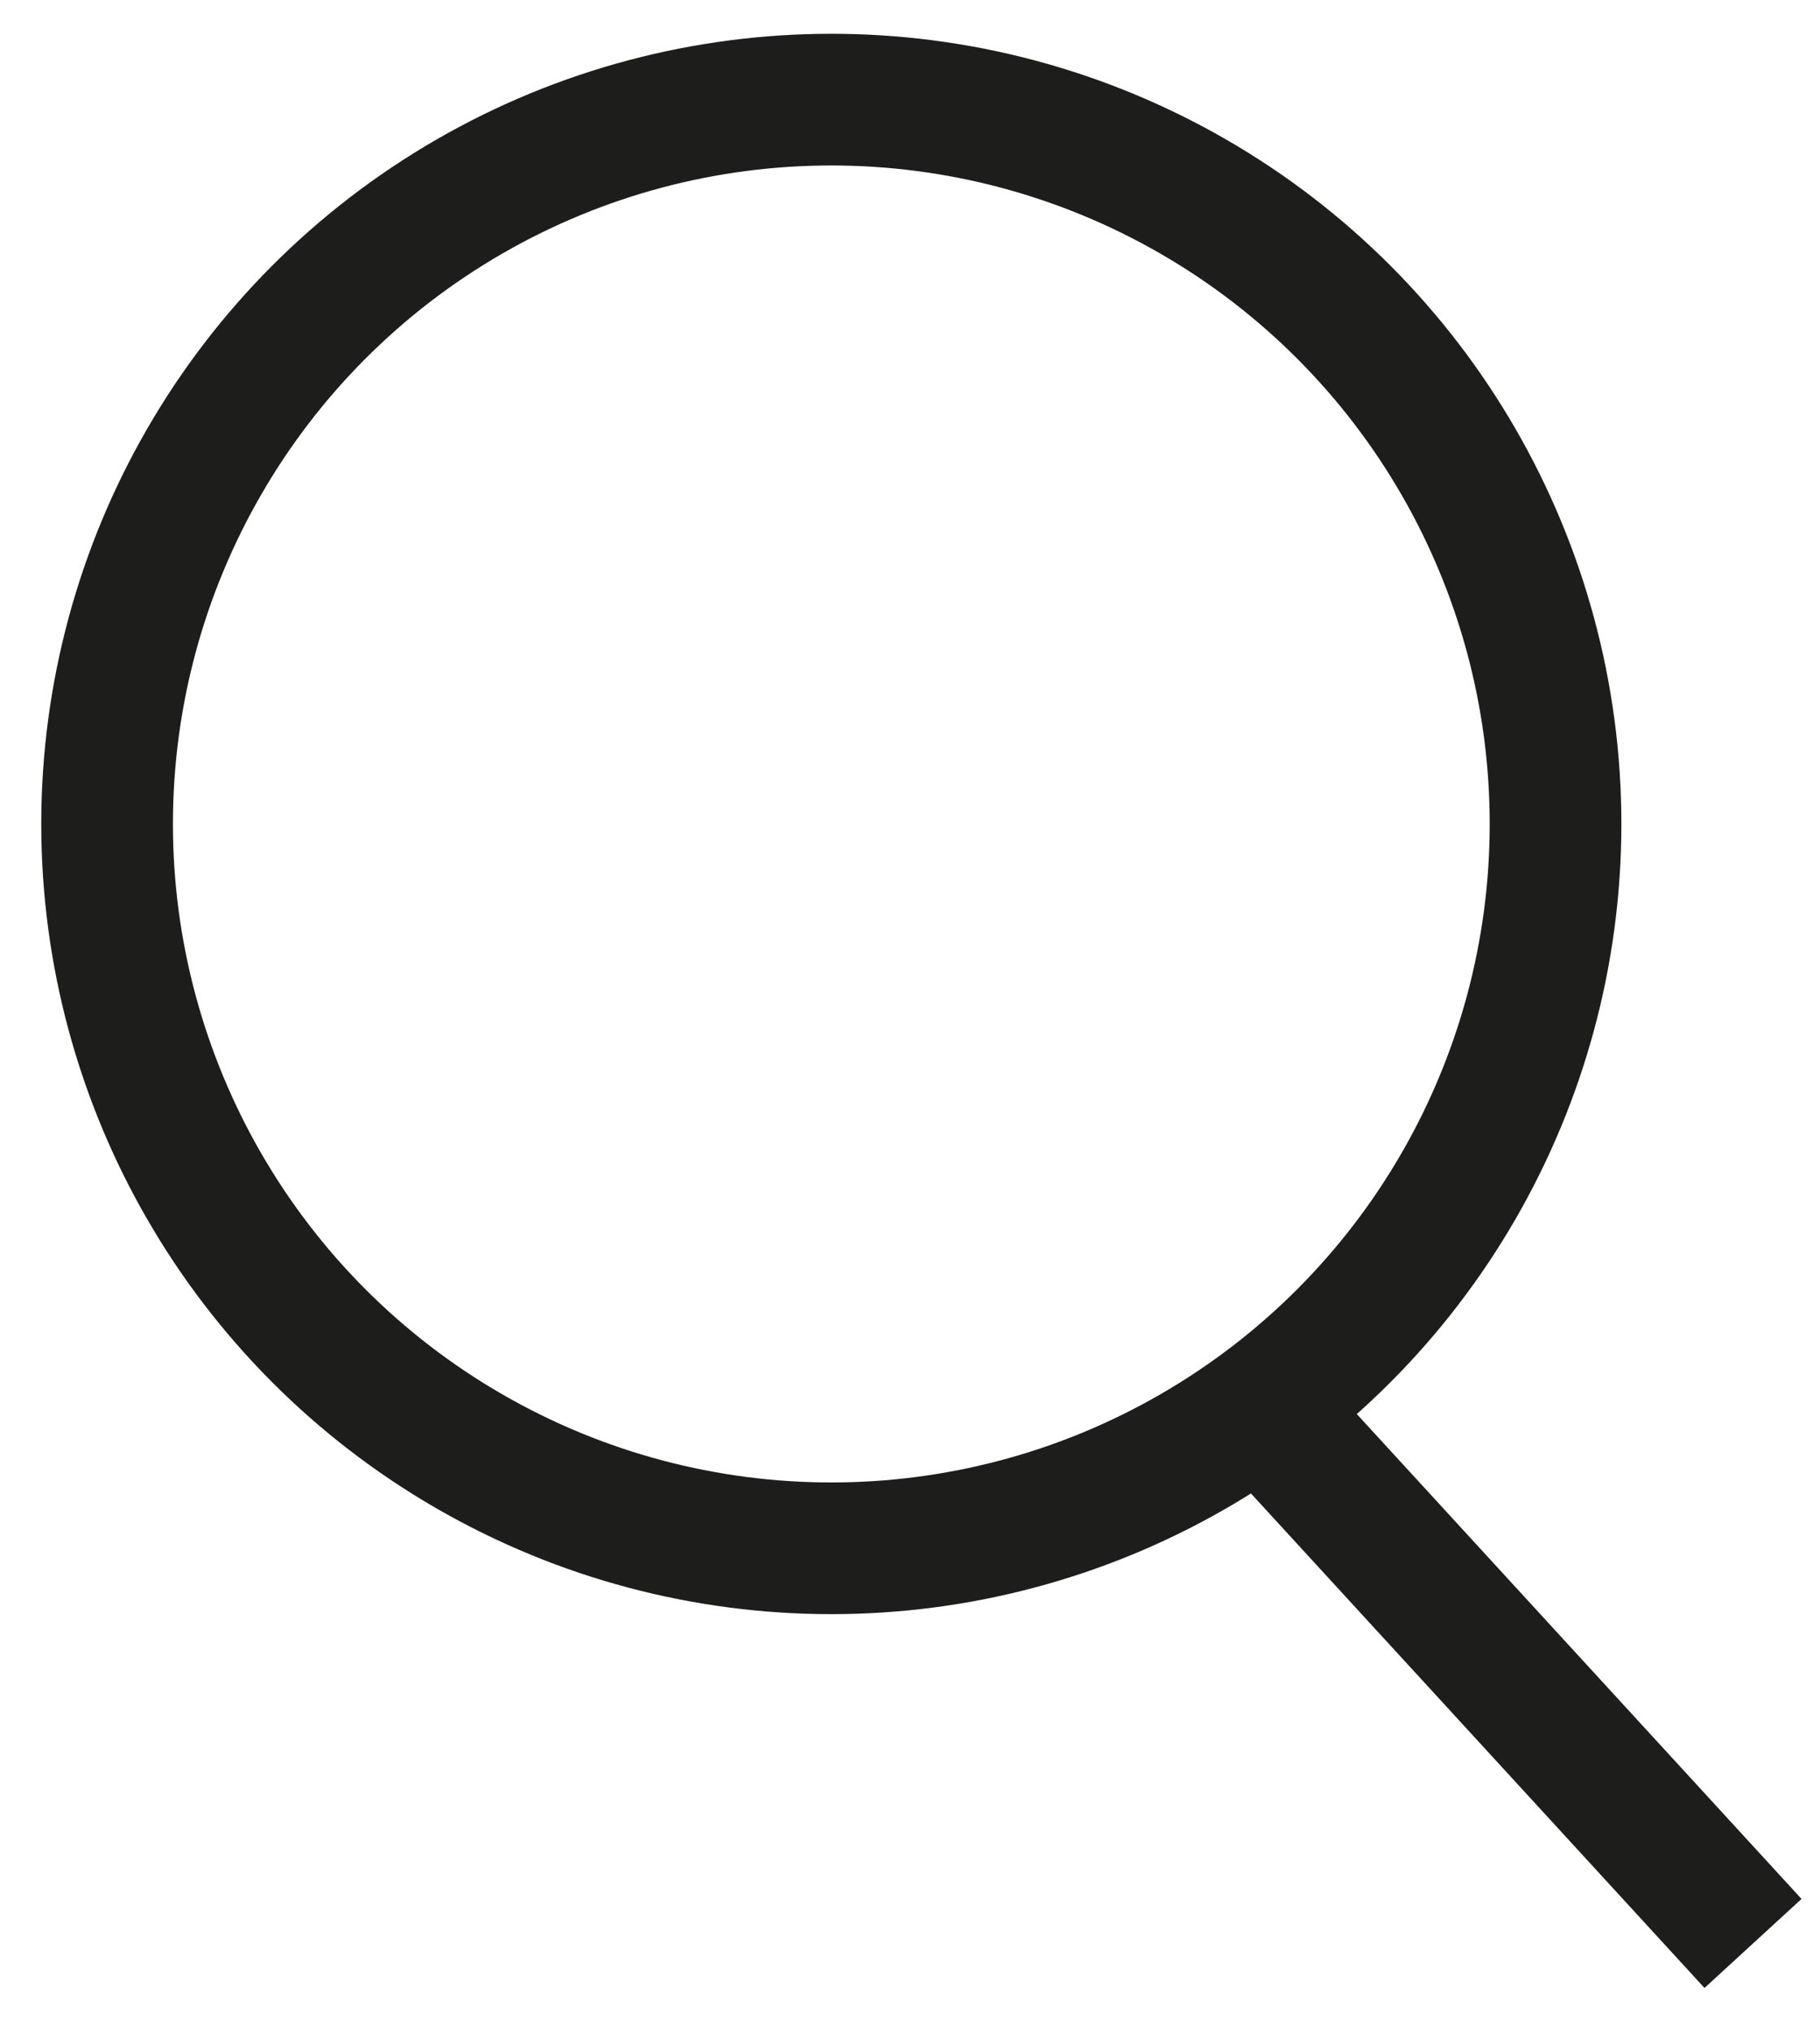
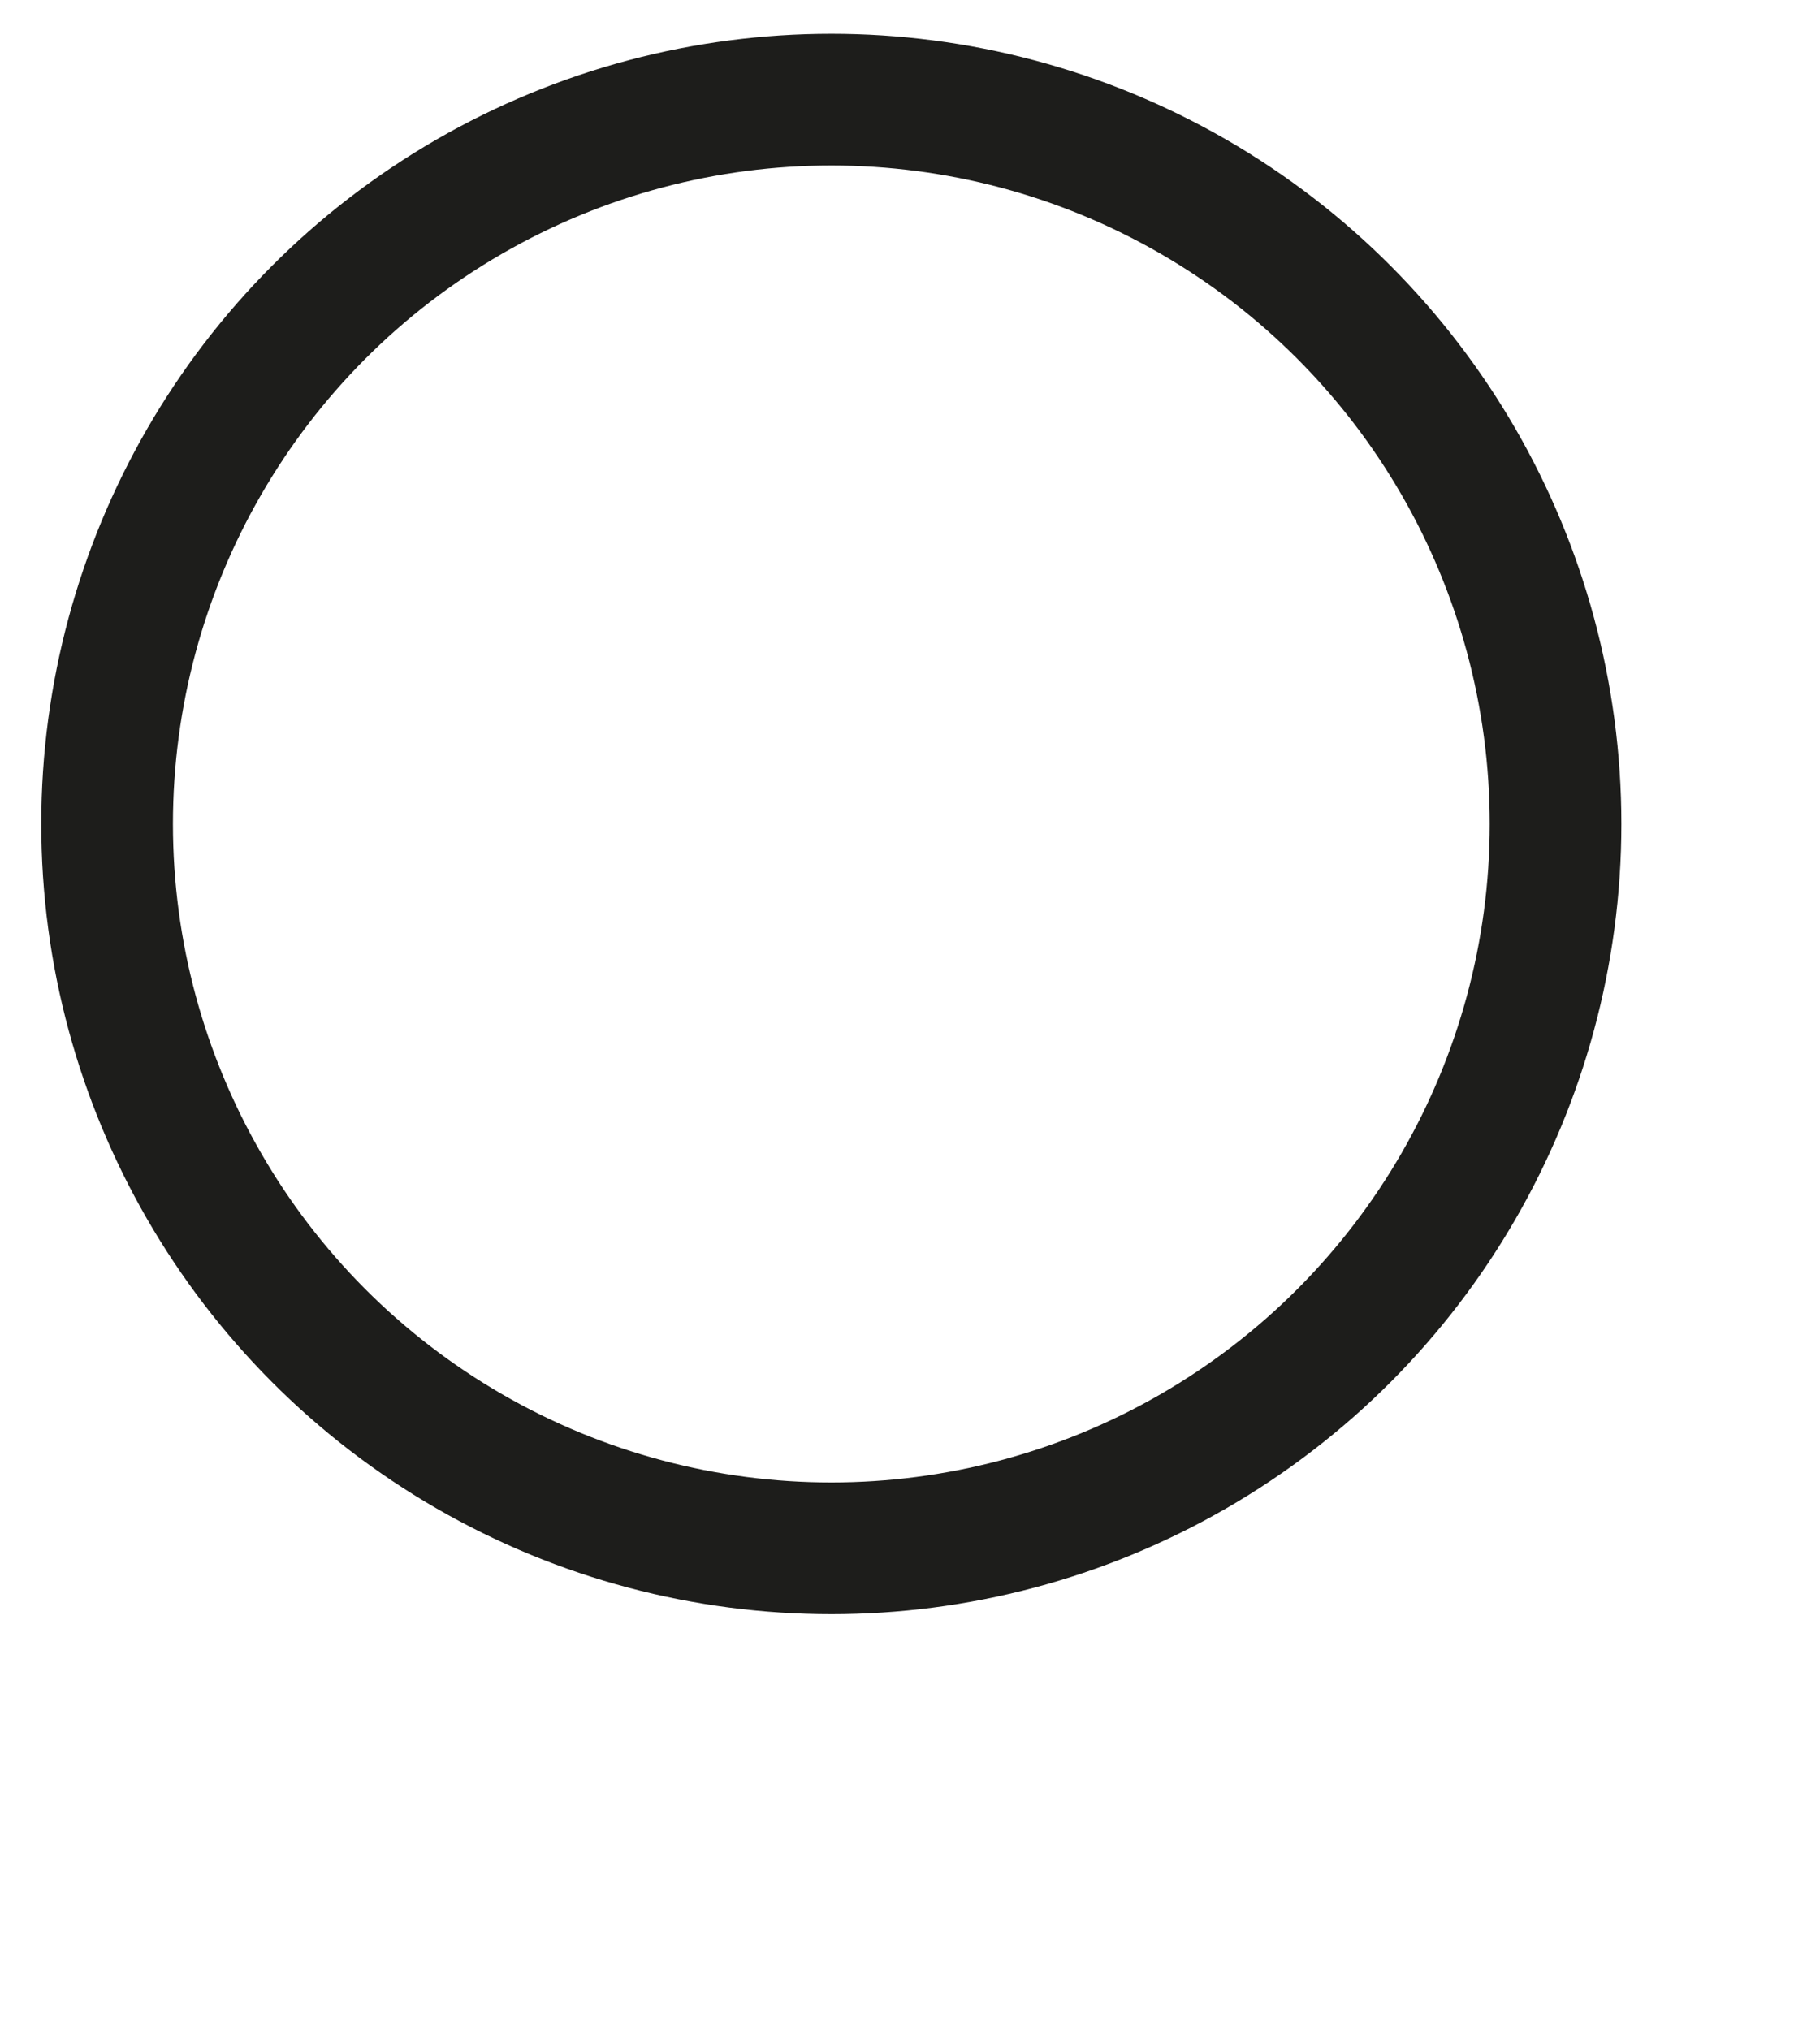
<svg xmlns="http://www.w3.org/2000/svg" width="26" height="29" viewBox="0 0 26 29" fill="none">
  <circle cx="11.876" cy="11.769" r="10.346" stroke="#1D1D1B" stroke-width="1.881" />
-   <path d="M18.14 20.234L25.043 27.759" stroke="#1D1D1B" stroke-width="1.881" />
</svg>